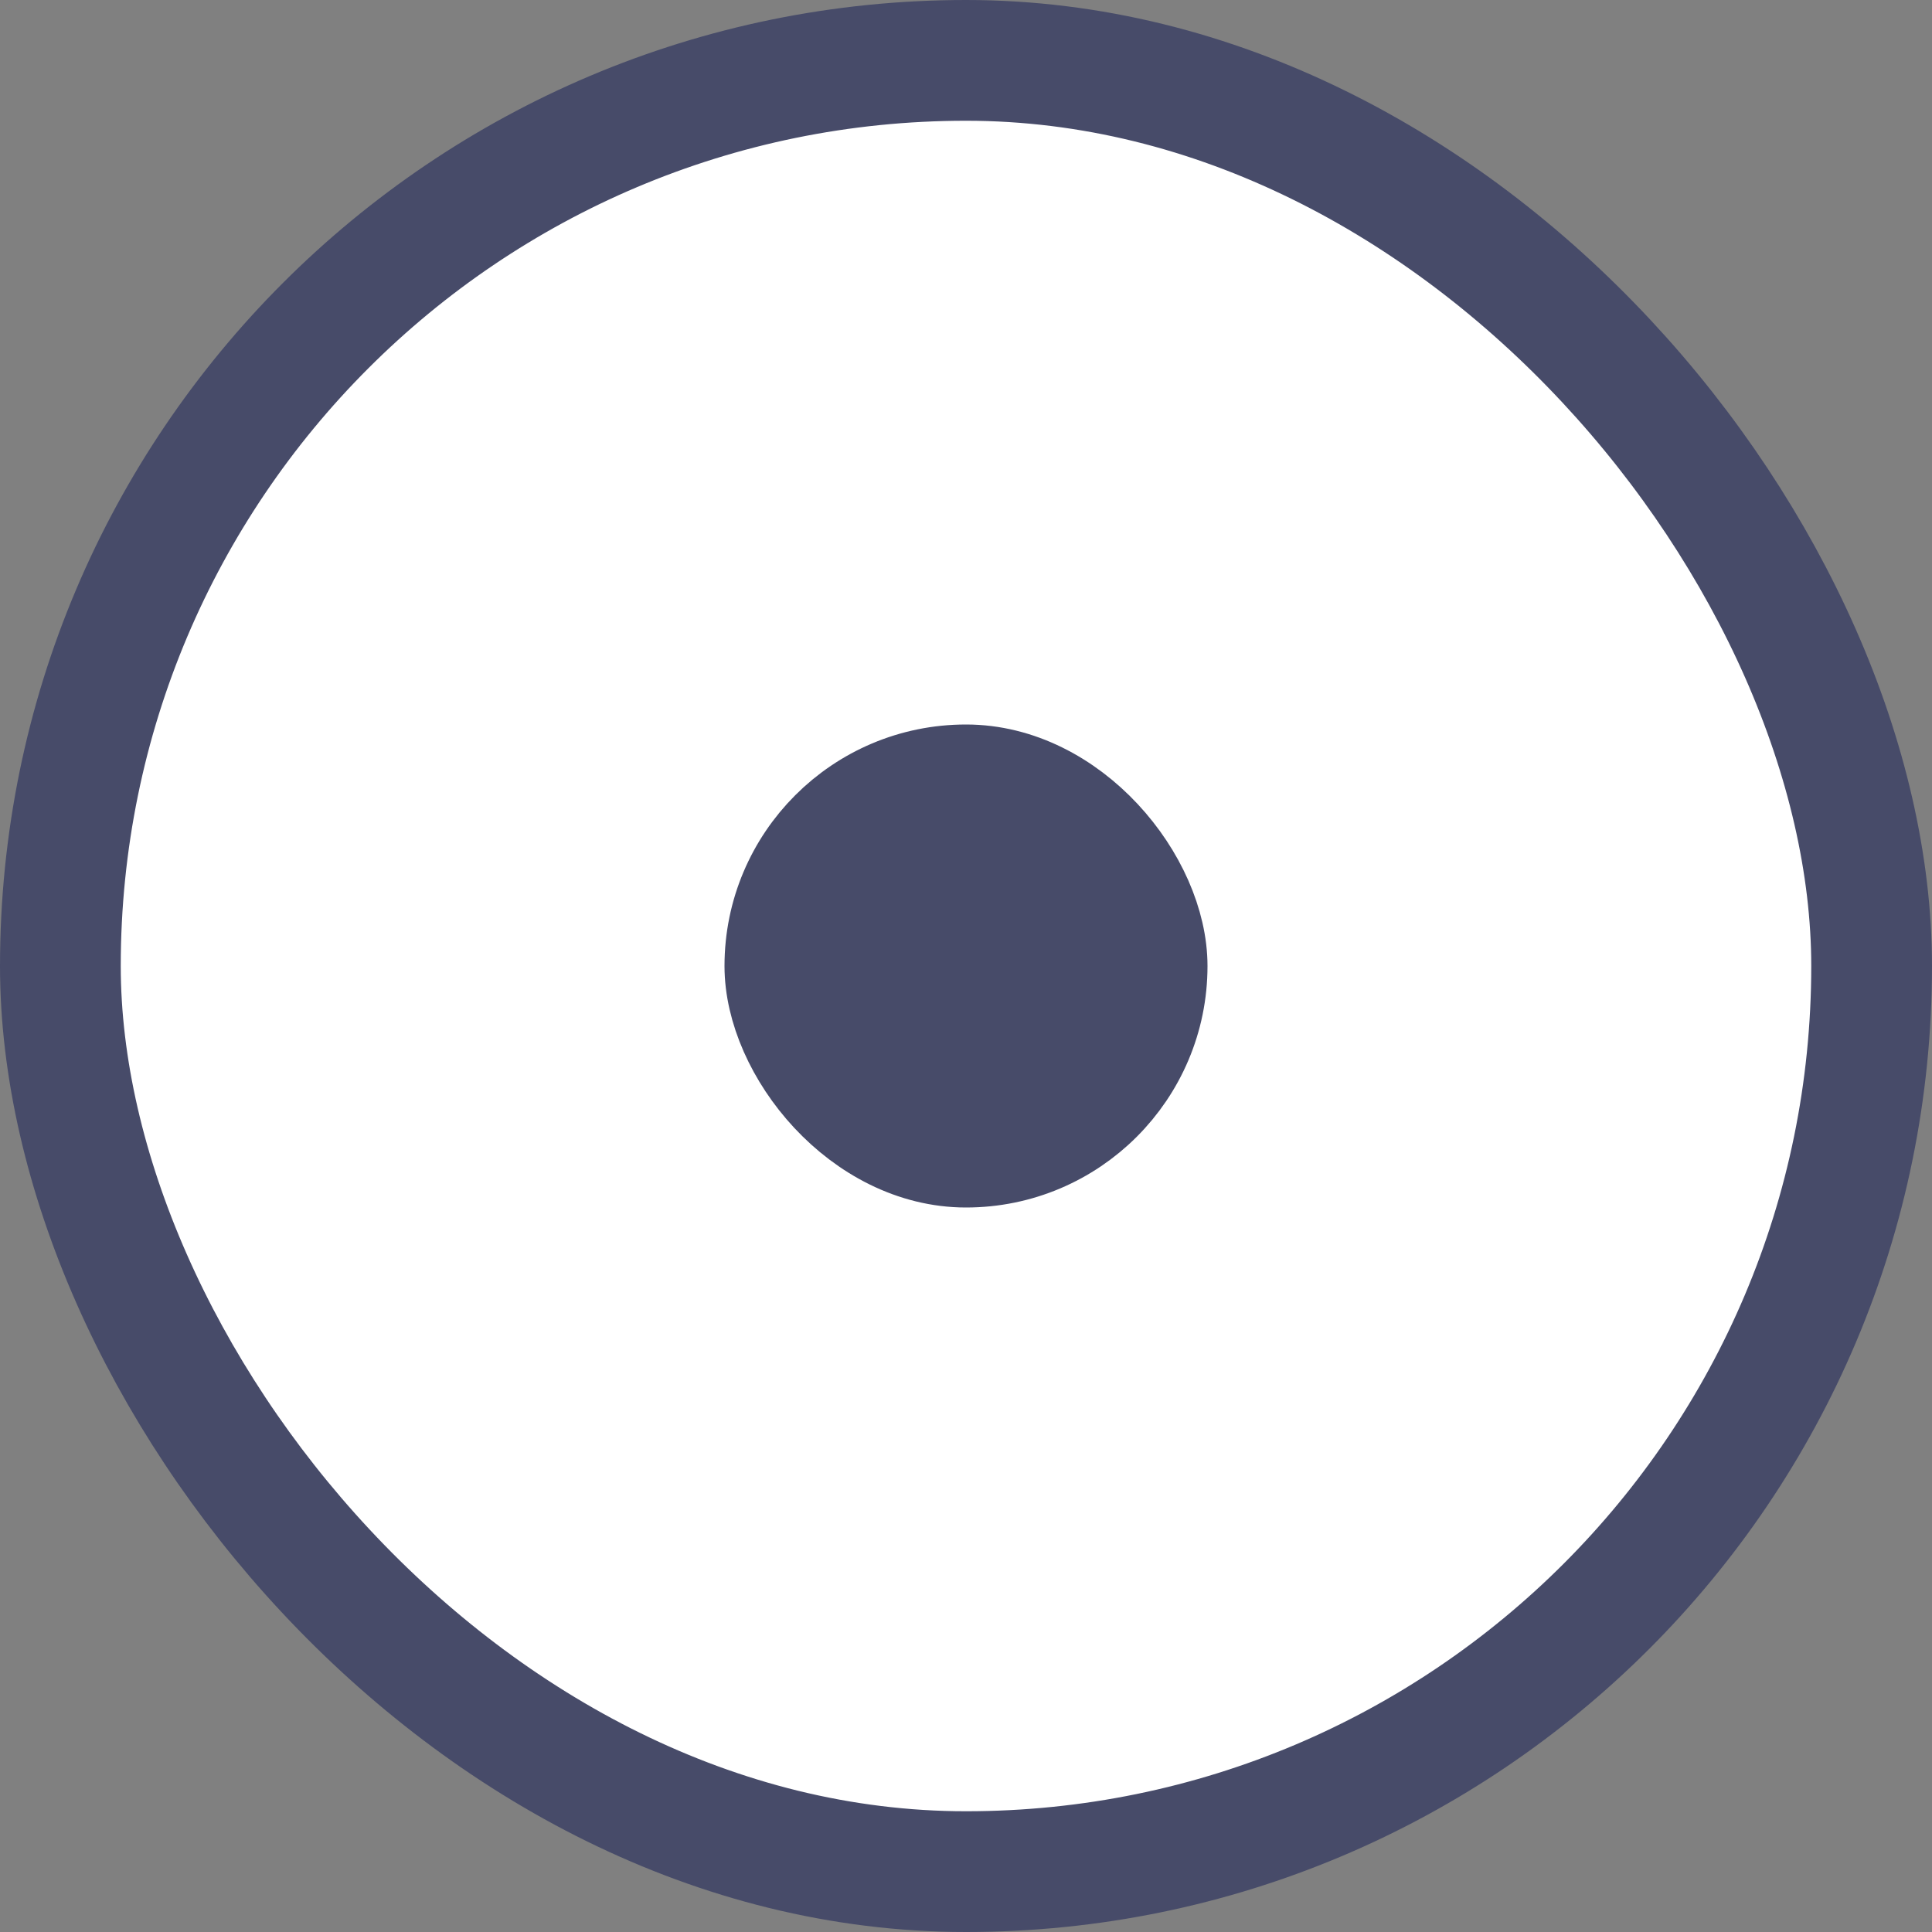
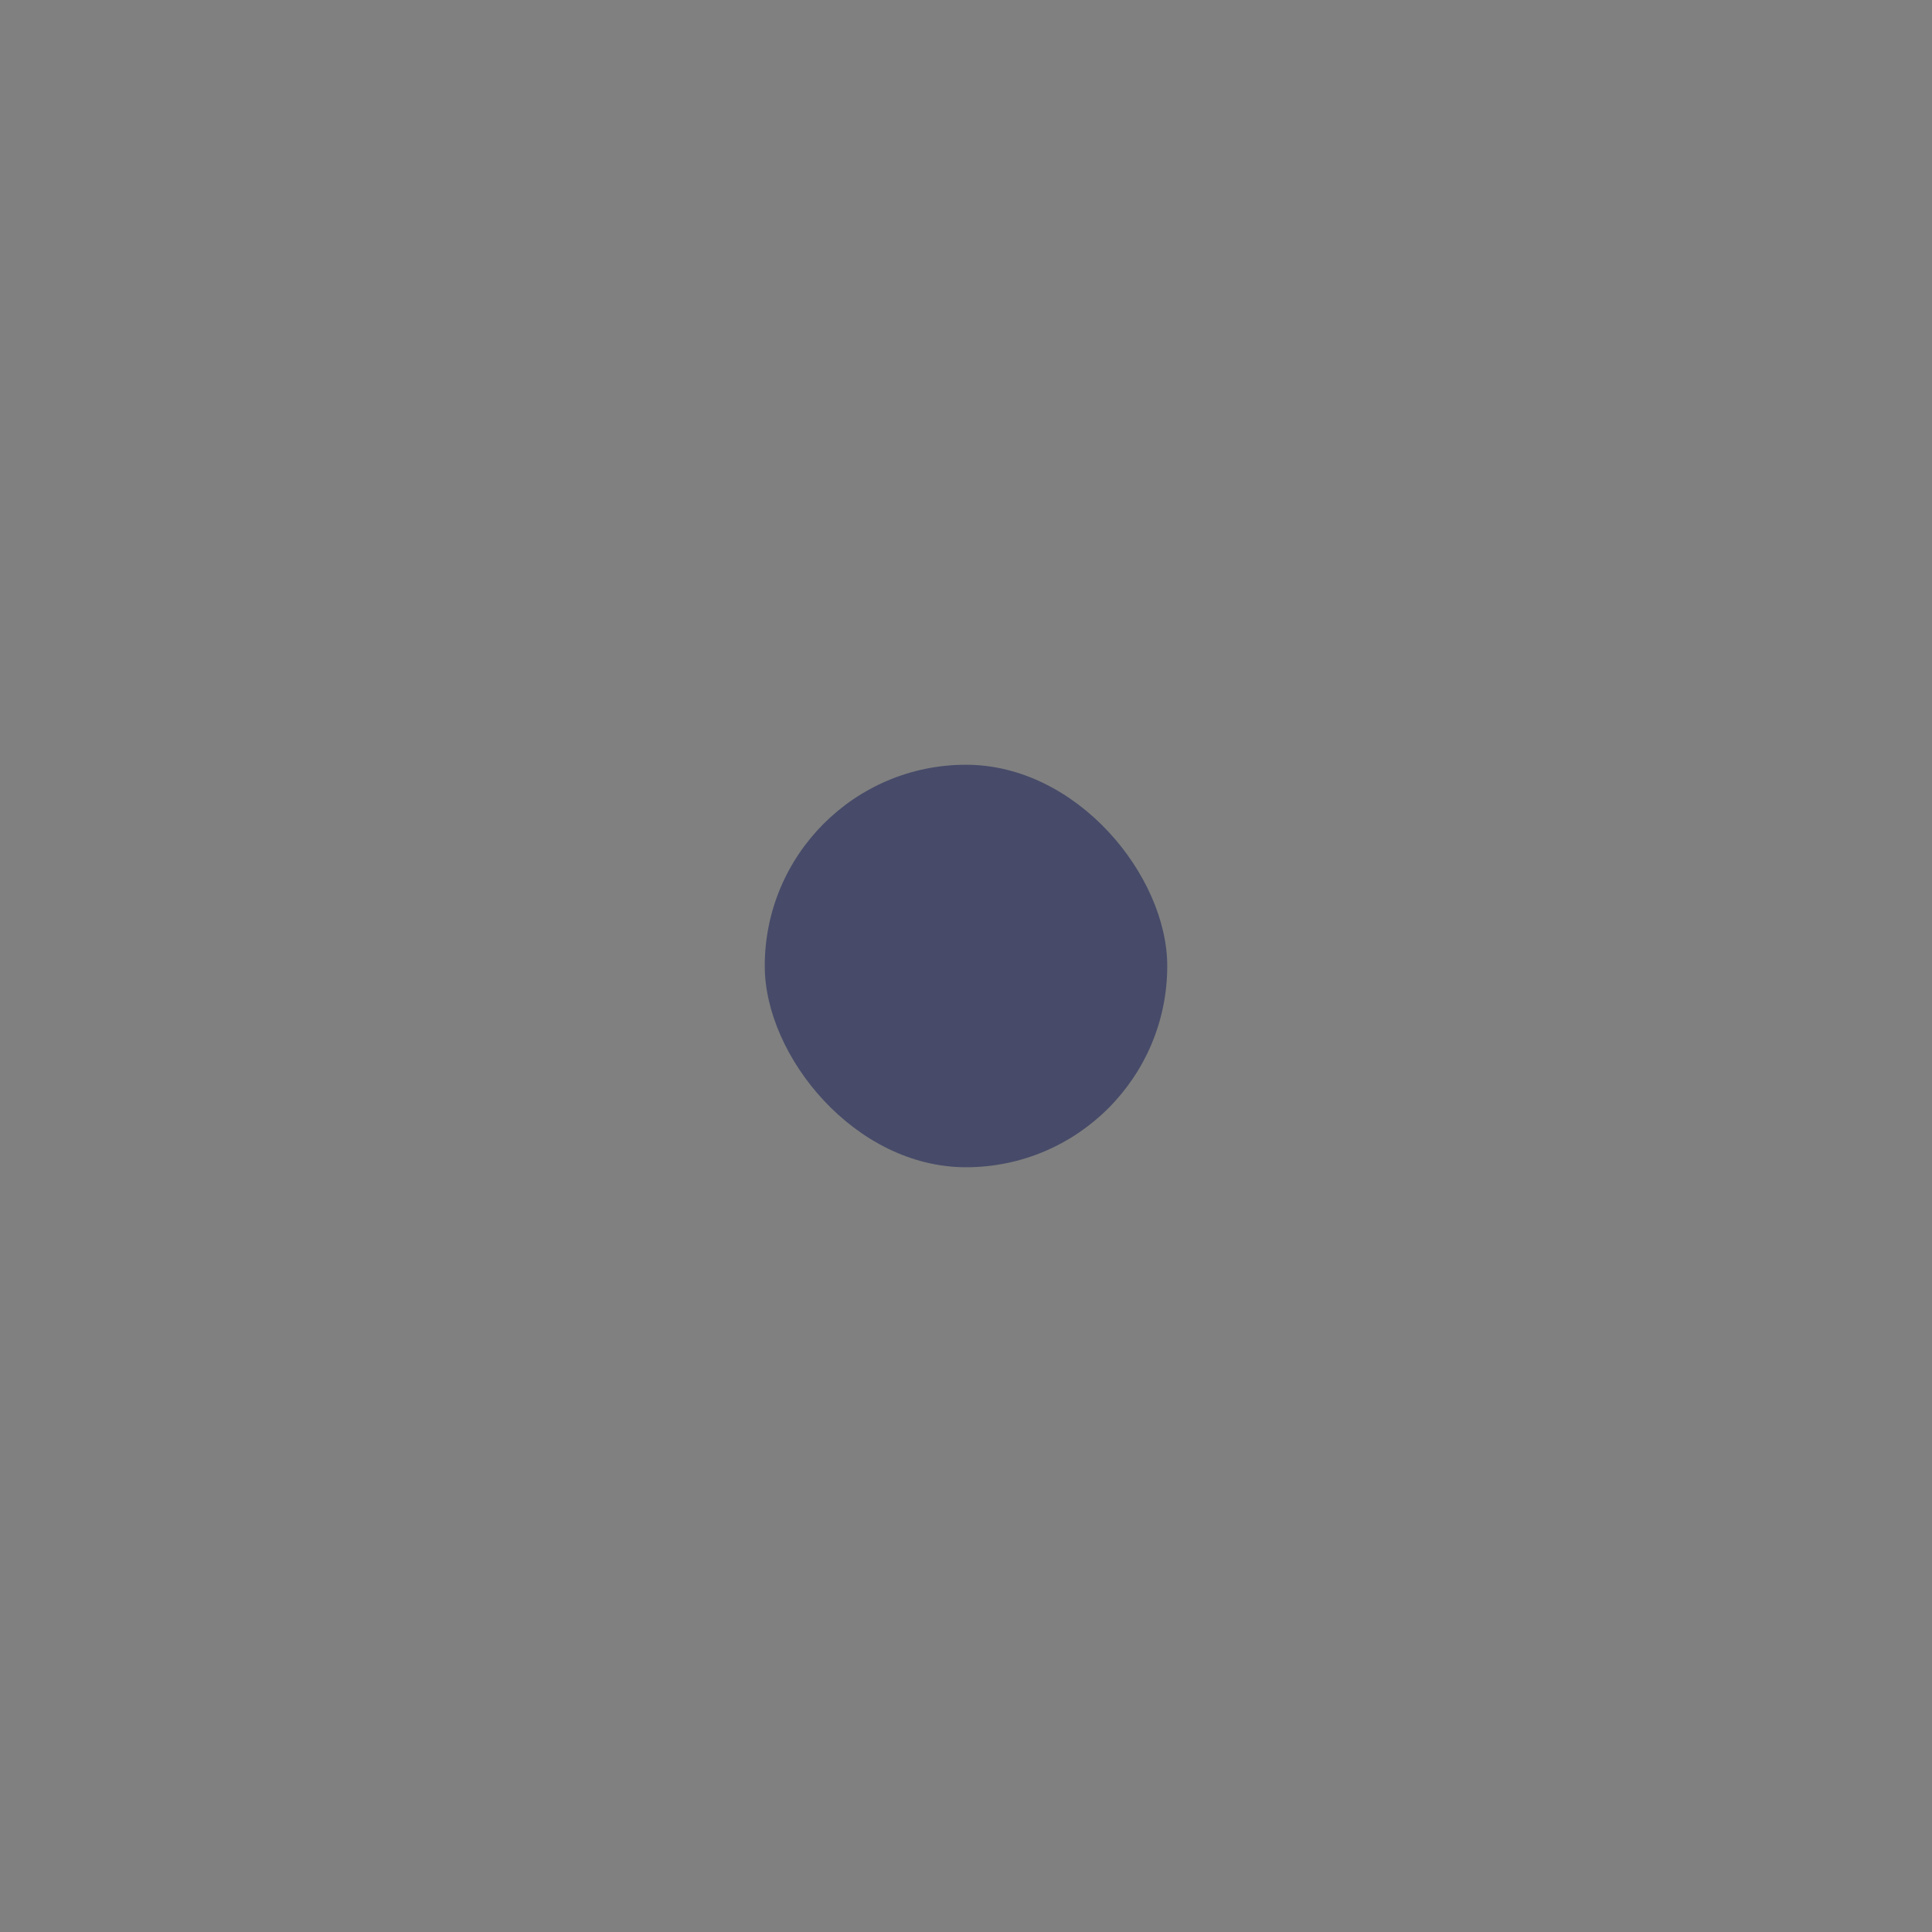
<svg xmlns="http://www.w3.org/2000/svg" width="24" height="24" viewBox="0 0 24 24" fill="none">
  <rect x="0" y="0" width="24" height="24" fill="#808080" stroke="none" />
-   <rect x="0.75" y="0.75" width="22.5" height="22.5" rx="11.25" fill="white" />
-   <rect x="0.75" y="0.75" width="22.5" height="22.5" rx="11.25" stroke="#474B69" stroke-width="1.5" />
  <rect x="9.5" y="9.5" width="5" height="5" rx="2.5" fill="#474B69" />
-   <rect x="9.5" y="9.5" width="5" height="5" rx="2.5" stroke="#474B69" />
</svg>